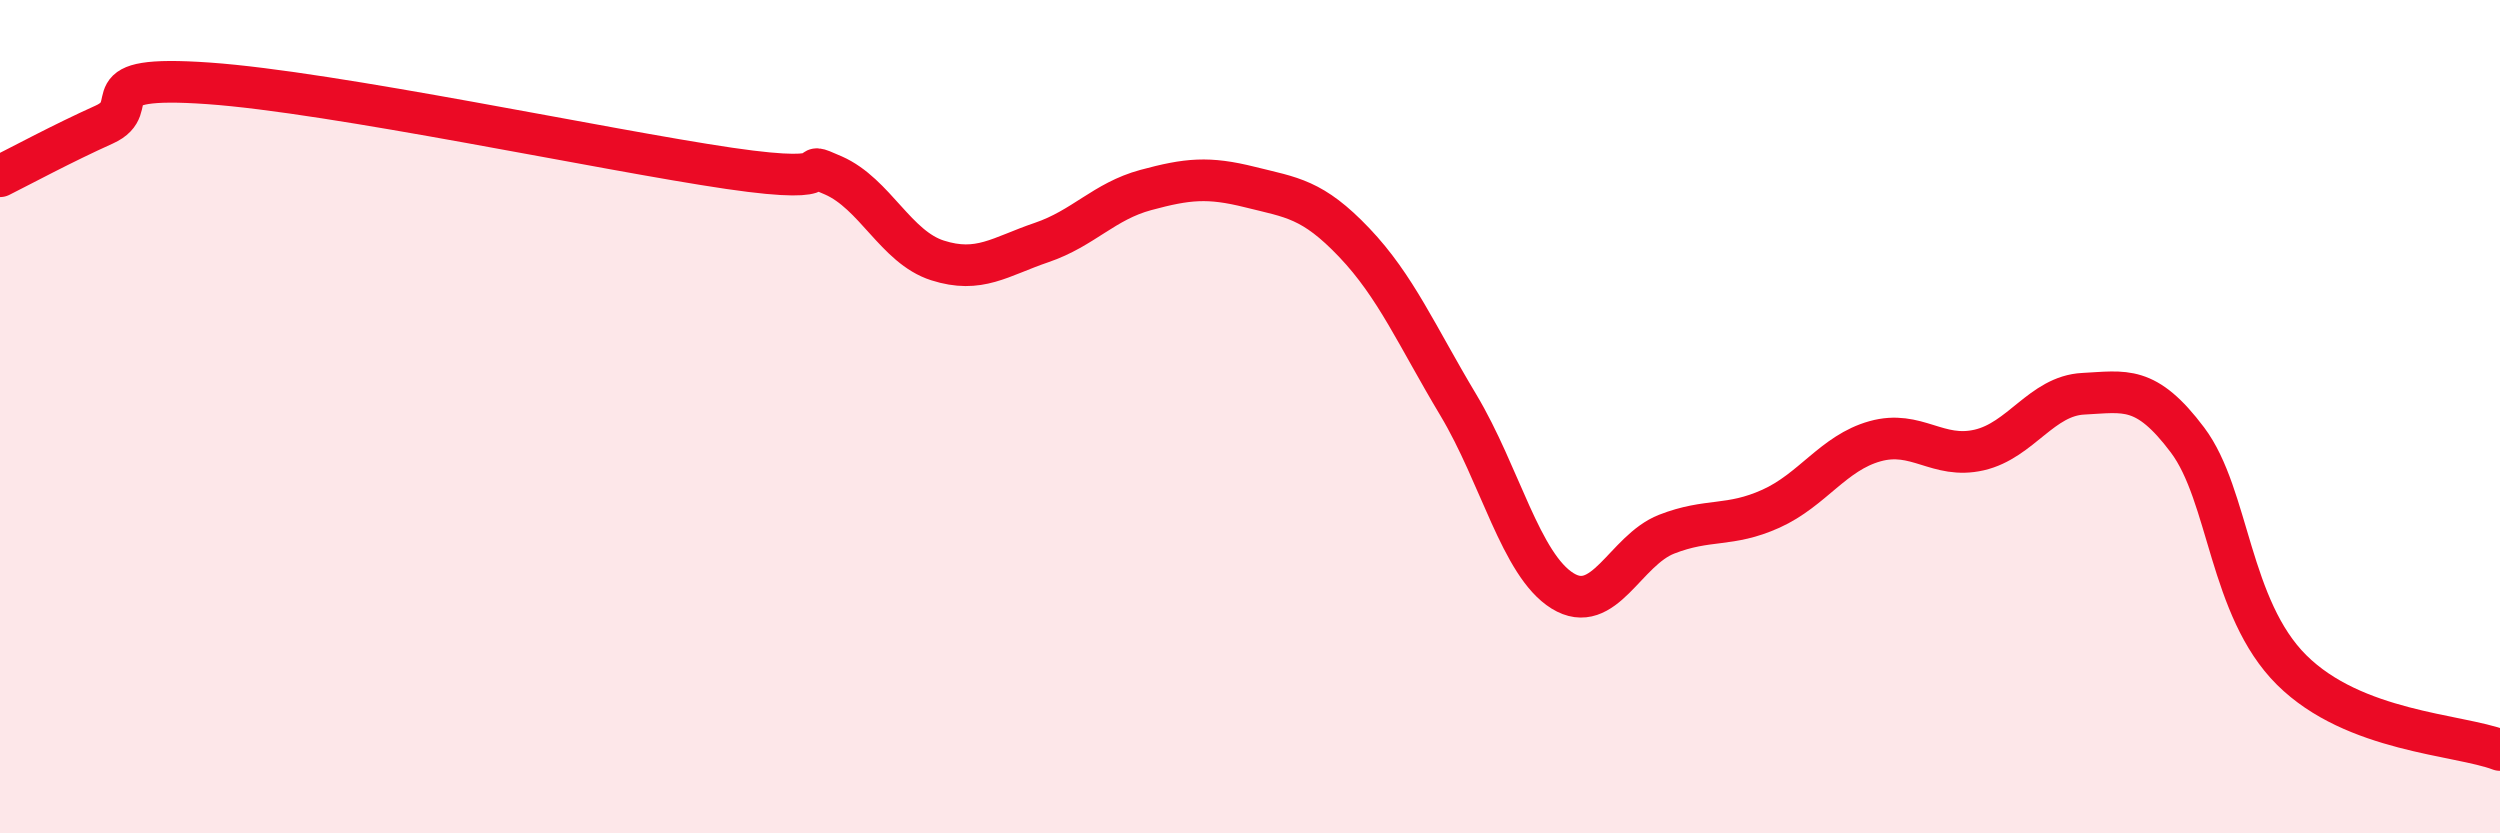
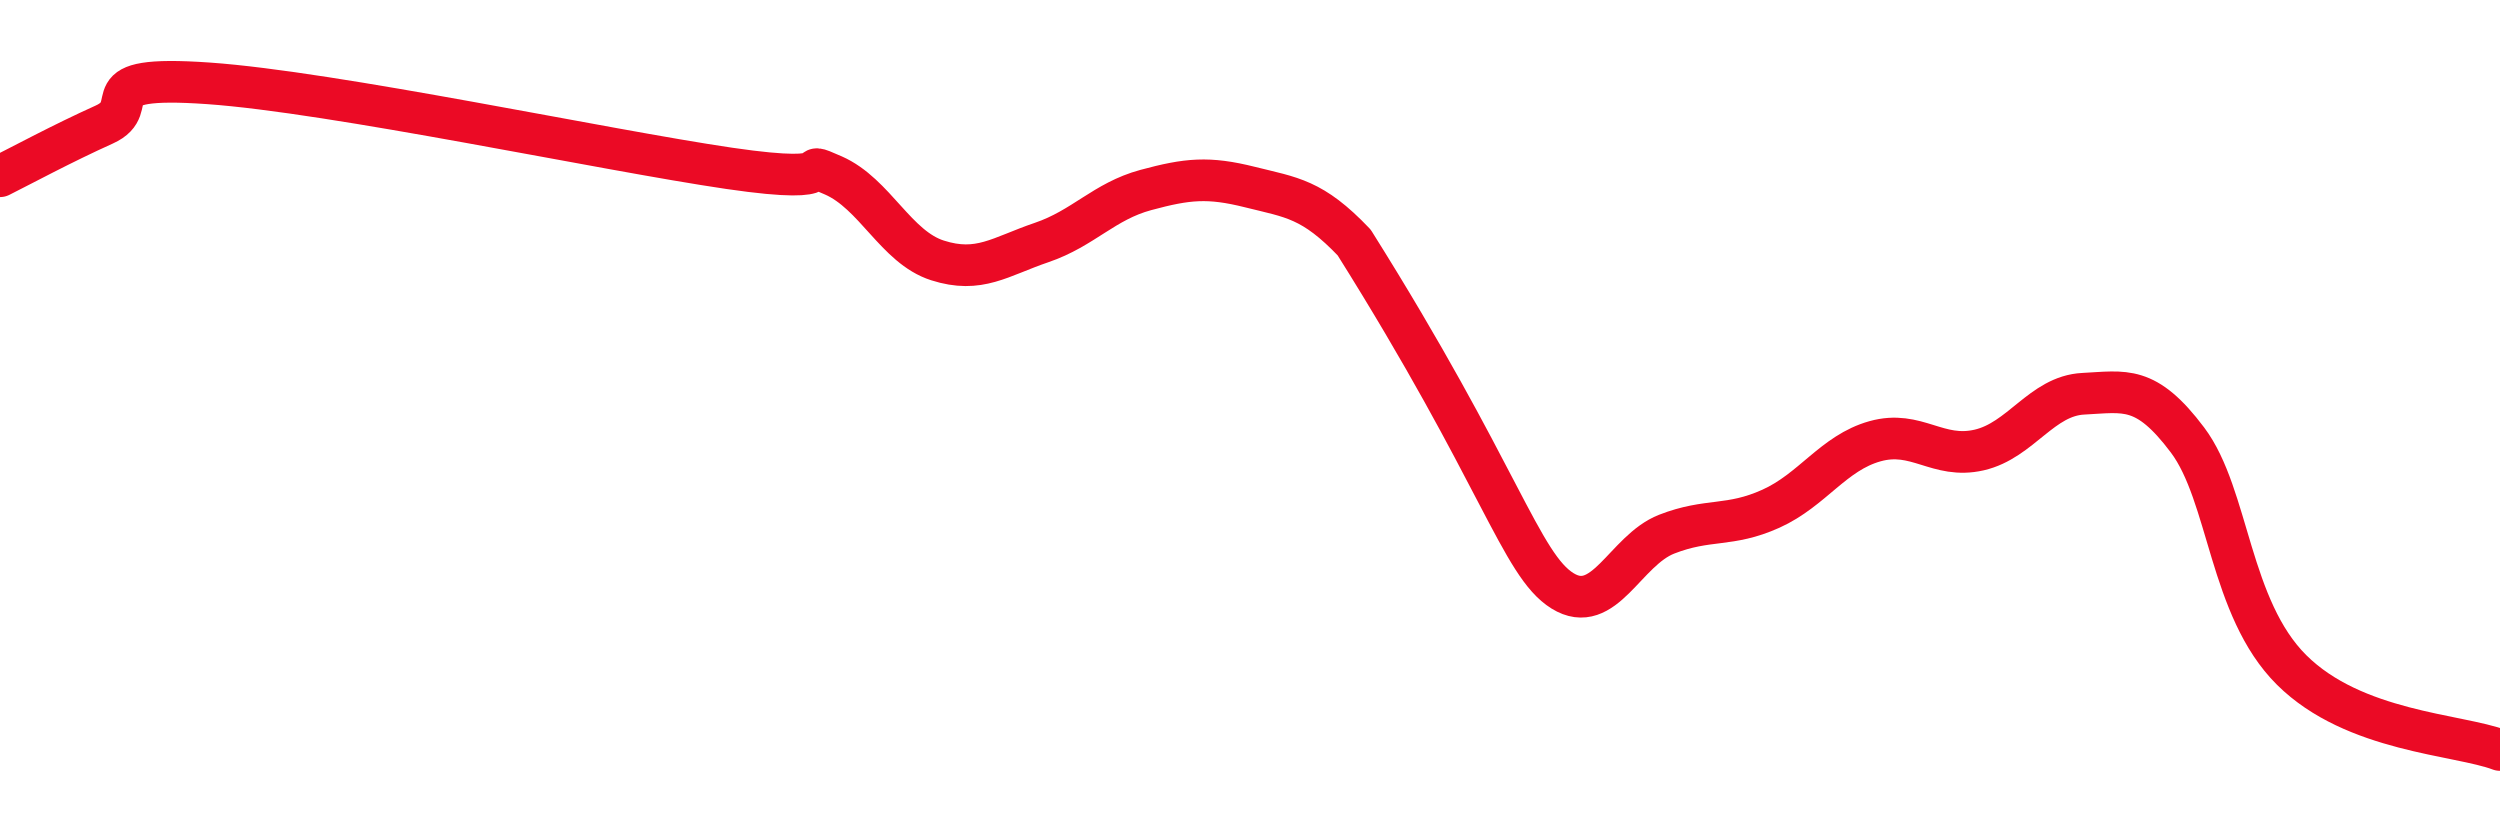
<svg xmlns="http://www.w3.org/2000/svg" width="60" height="20" viewBox="0 0 60 20">
-   <path d="M 0,4.23 C 0.5,3.98 1.5,3.44 2.5,2.99 C 3.5,2.54 2,1.79 5,2 C 8,2.21 14.5,3.6 17.5,4.04 C 20.5,4.48 19,3.77 20,4.21 C 21,4.65 21.5,5.93 22.5,6.25 C 23.5,6.57 24,6.16 25,5.82 C 26,5.48 26.5,4.83 27.5,4.56 C 28.5,4.29 29,4.24 30,4.49 C 31,4.74 31.5,4.77 32.5,5.82 C 33.5,6.87 34,8.05 35,9.72 C 36,11.39 36.5,13.56 37.5,14.18 C 38.5,14.8 39,13.21 40,12.82 C 41,12.43 41.5,12.66 42.5,12.21 C 43.5,11.76 44,10.87 45,10.59 C 46,10.31 46.5,11.03 47.5,10.8 C 48.5,10.57 49,9.5 50,9.45 C 51,9.4 51.5,9.23 52.5,10.56 C 53.5,11.89 53.5,14.59 55,16.08 C 56.5,17.57 59,17.62 60,18L60 20L0 20Z" fill="#EB0A25" opacity="0.1" stroke-linecap="round" stroke-linejoin="round" />
-   <path d="M 0,4.23 C 0.5,3.98 1.5,3.44 2.5,2.99 C 3.5,2.54 2,1.79 5,2 C 8,2.21 14.5,3.6 17.5,4.04 C 20.5,4.48 19,3.77 20,4.21 C 21,4.65 21.5,5.93 22.5,6.25 C 23.5,6.57 24,6.16 25,5.82 C 26,5.48 26.5,4.83 27.5,4.56 C 28.5,4.29 29,4.24 30,4.49 C 31,4.74 31.5,4.77 32.5,5.82 C 33.5,6.87 34,8.05 35,9.72 C 36,11.39 36.5,13.56 37.5,14.18 C 38.5,14.8 39,13.21 40,12.82 C 41,12.43 41.5,12.66 42.5,12.21 C 43.5,11.76 44,10.87 45,10.59 C 46,10.31 46.5,11.03 47.5,10.8 C 48.5,10.57 49,9.5 50,9.45 C 51,9.4 51.5,9.23 52.5,10.56 C 53.5,11.89 53.5,14.59 55,16.08 C 56.5,17.57 59,17.62 60,18" stroke="#EB0A25" stroke-width="1" fill="none" stroke-linecap="round" stroke-linejoin="round" />
+   <path d="M 0,4.23 C 0.5,3.98 1.5,3.44 2.5,2.99 C 3.5,2.54 2,1.79 5,2 C 8,2.21 14.5,3.6 17.5,4.04 C 20.5,4.48 19,3.77 20,4.21 C 21,4.65 21.5,5.93 22.5,6.25 C 23.5,6.57 24,6.16 25,5.82 C 26,5.48 26.5,4.83 27.5,4.56 C 28.5,4.29 29,4.24 30,4.49 C 31,4.74 31.5,4.77 32.5,5.82 C 36,11.39 36.5,13.56 37.5,14.18 C 38.5,14.8 39,13.21 40,12.82 C 41,12.43 41.5,12.66 42.5,12.21 C 43.5,11.76 44,10.87 45,10.59 C 46,10.31 46.5,11.03 47.5,10.8 C 48.5,10.57 49,9.5 50,9.45 C 51,9.4 51.5,9.23 52.5,10.56 C 53.5,11.89 53.5,14.59 55,16.08 C 56.5,17.57 59,17.62 60,18" stroke="#EB0A25" stroke-width="1" fill="none" stroke-linecap="round" stroke-linejoin="round" />
</svg>